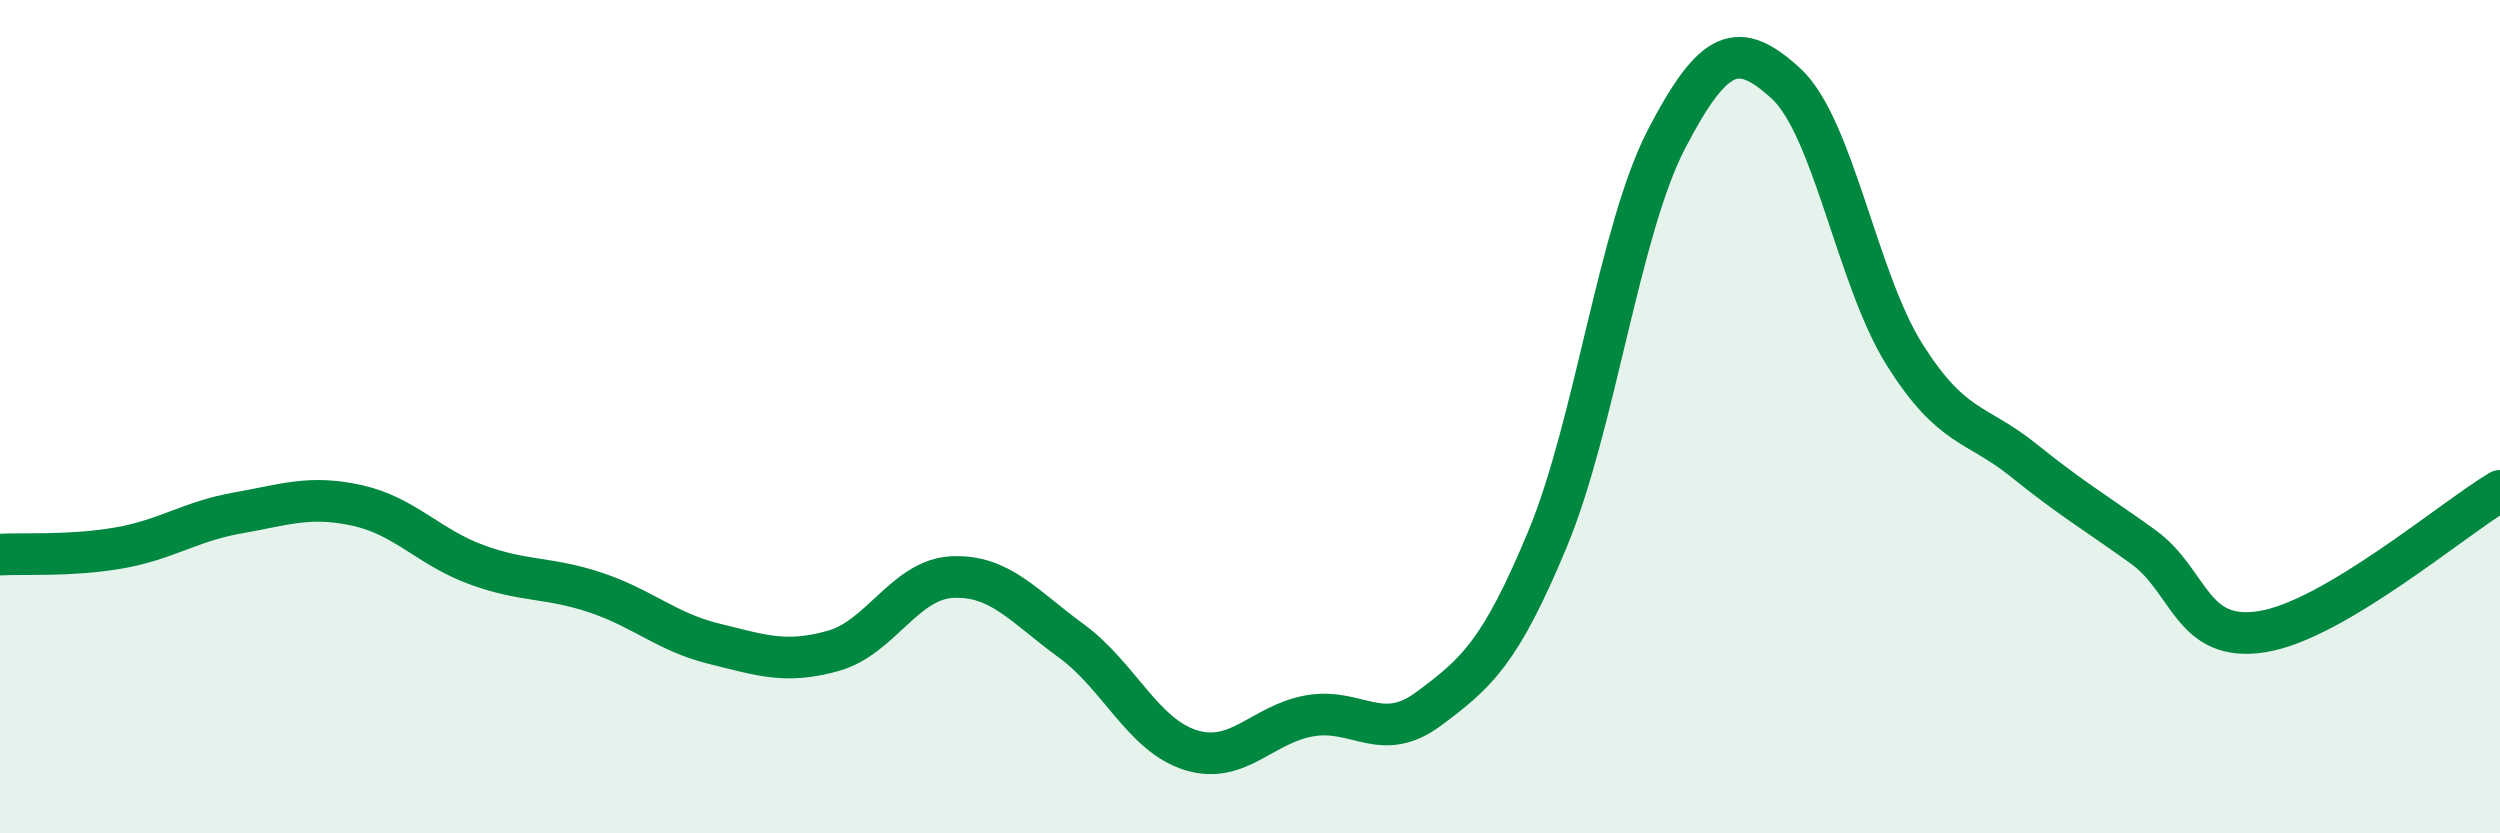
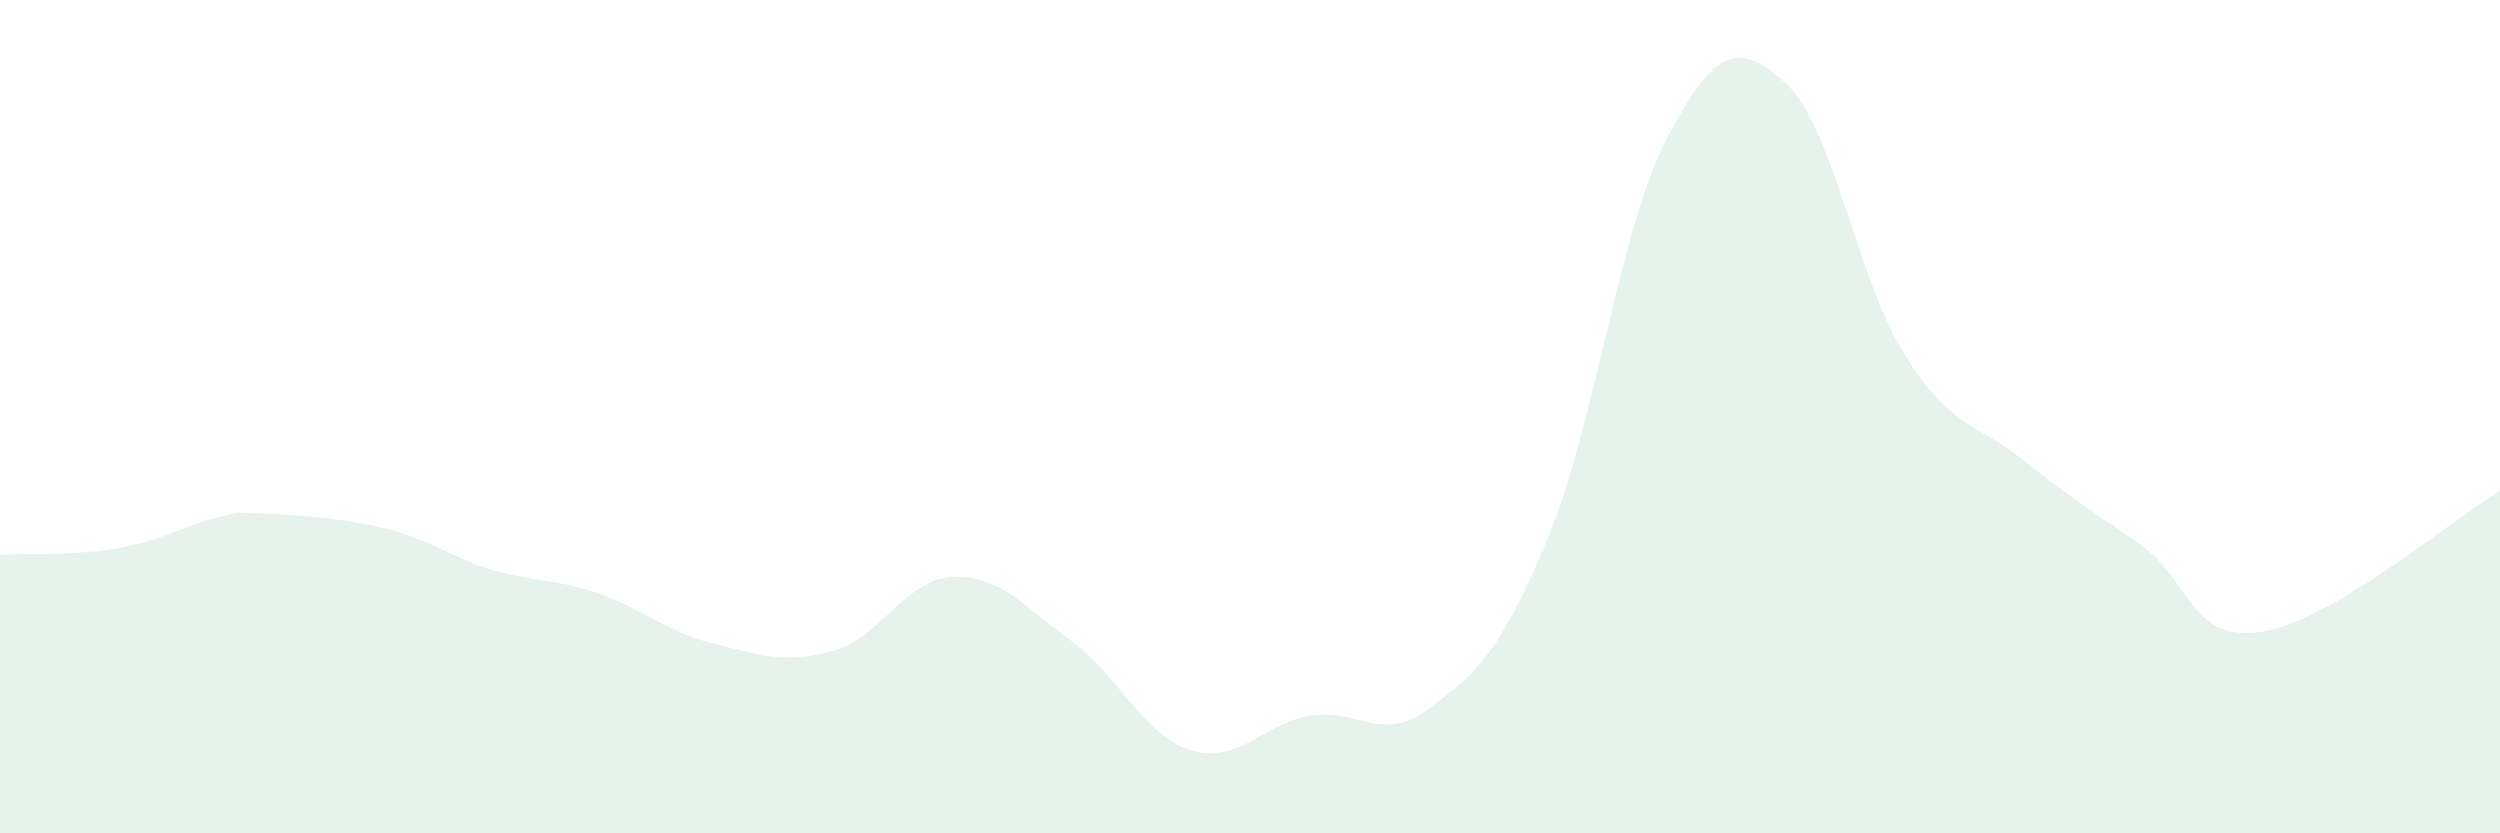
<svg xmlns="http://www.w3.org/2000/svg" width="60" height="20" viewBox="0 0 60 20">
-   <path d="M 0,13.31 C 0.57,13.28 1.72,13.35 2.86,13.15 C 4,12.95 4.57,12.51 5.71,12.31 C 6.85,12.11 7.43,11.88 8.57,12.13 C 9.71,12.38 10.29,13.13 11.43,13.55 C 12.57,13.97 13.15,13.84 14.29,14.22 C 15.43,14.6 16,15.17 17.14,15.45 C 18.28,15.73 18.86,15.94 20,15.62 C 21.14,15.3 21.72,13.9 22.86,13.85 C 24,13.8 24.57,14.55 25.71,15.38 C 26.85,16.21 27.43,17.64 28.57,18 C 29.71,18.36 30.29,17.38 31.43,17.18 C 32.57,16.98 33.15,17.86 34.29,17.01 C 35.43,16.16 36,15.68 37.14,12.94 C 38.28,10.2 38.86,5.52 40,3.33 C 41.14,1.14 41.72,0.96 42.86,2 C 44,3.04 44.57,6.7 45.71,8.51 C 46.85,10.32 47.43,10.13 48.57,11.05 C 49.71,11.97 50.29,12.3 51.43,13.12 C 52.57,13.94 52.58,15.43 54.29,15.16 C 56,14.89 58.86,12.46 60,11.78L60 20L0 20Z" fill="#008740" opacity="0.1" stroke-linecap="round" stroke-linejoin="round" />
-   <path d="M 0,13.31 C 0.57,13.28 1.72,13.35 2.86,13.15 C 4,12.95 4.57,12.51 5.71,12.31 C 6.85,12.11 7.43,11.88 8.57,12.13 C 9.71,12.38 10.29,13.13 11.43,13.55 C 12.57,13.97 13.15,13.84 14.29,14.22 C 15.43,14.6 16,15.17 17.14,15.45 C 18.28,15.73 18.86,15.94 20,15.62 C 21.14,15.3 21.72,13.9 22.86,13.85 C 24,13.8 24.57,14.55 25.71,15.38 C 26.85,16.21 27.43,17.64 28.57,18 C 29.71,18.36 30.29,17.38 31.43,17.18 C 32.57,16.98 33.15,17.86 34.29,17.01 C 35.43,16.16 36,15.68 37.14,12.94 C 38.28,10.2 38.86,5.52 40,3.33 C 41.14,1.14 41.72,0.96 42.86,2 C 44,3.04 44.57,6.7 45.71,8.51 C 46.85,10.32 47.43,10.13 48.57,11.05 C 49.71,11.97 50.29,12.3 51.43,13.12 C 52.57,13.94 52.58,15.43 54.29,15.16 C 56,14.89 58.86,12.46 60,11.78" stroke="#008740" stroke-width="1" fill="none" stroke-linecap="round" stroke-linejoin="round" />
+   <path d="M 0,13.31 C 0.57,13.28 1.72,13.35 2.86,13.15 C 4,12.95 4.57,12.51 5.71,12.31 C 9.71,12.38 10.29,13.13 11.43,13.55 C 12.57,13.97 13.15,13.84 14.29,14.22 C 15.43,14.6 16,15.17 17.14,15.45 C 18.28,15.73 18.86,15.94 20,15.62 C 21.14,15.3 21.72,13.9 22.86,13.85 C 24,13.8 24.57,14.55 25.71,15.38 C 26.85,16.21 27.43,17.64 28.57,18 C 29.71,18.36 30.29,17.38 31.43,17.18 C 32.57,16.98 33.15,17.86 34.29,17.01 C 35.43,16.16 36,15.68 37.14,12.94 C 38.28,10.2 38.86,5.52 40,3.33 C 41.14,1.14 41.72,0.96 42.86,2 C 44,3.04 44.57,6.7 45.71,8.51 C 46.85,10.32 47.43,10.13 48.57,11.05 C 49.71,11.97 50.29,12.3 51.43,13.12 C 52.57,13.94 52.58,15.43 54.29,15.16 C 56,14.89 58.86,12.46 60,11.78L60 20L0 20Z" fill="#008740" opacity="0.1" stroke-linecap="round" stroke-linejoin="round" />
</svg>